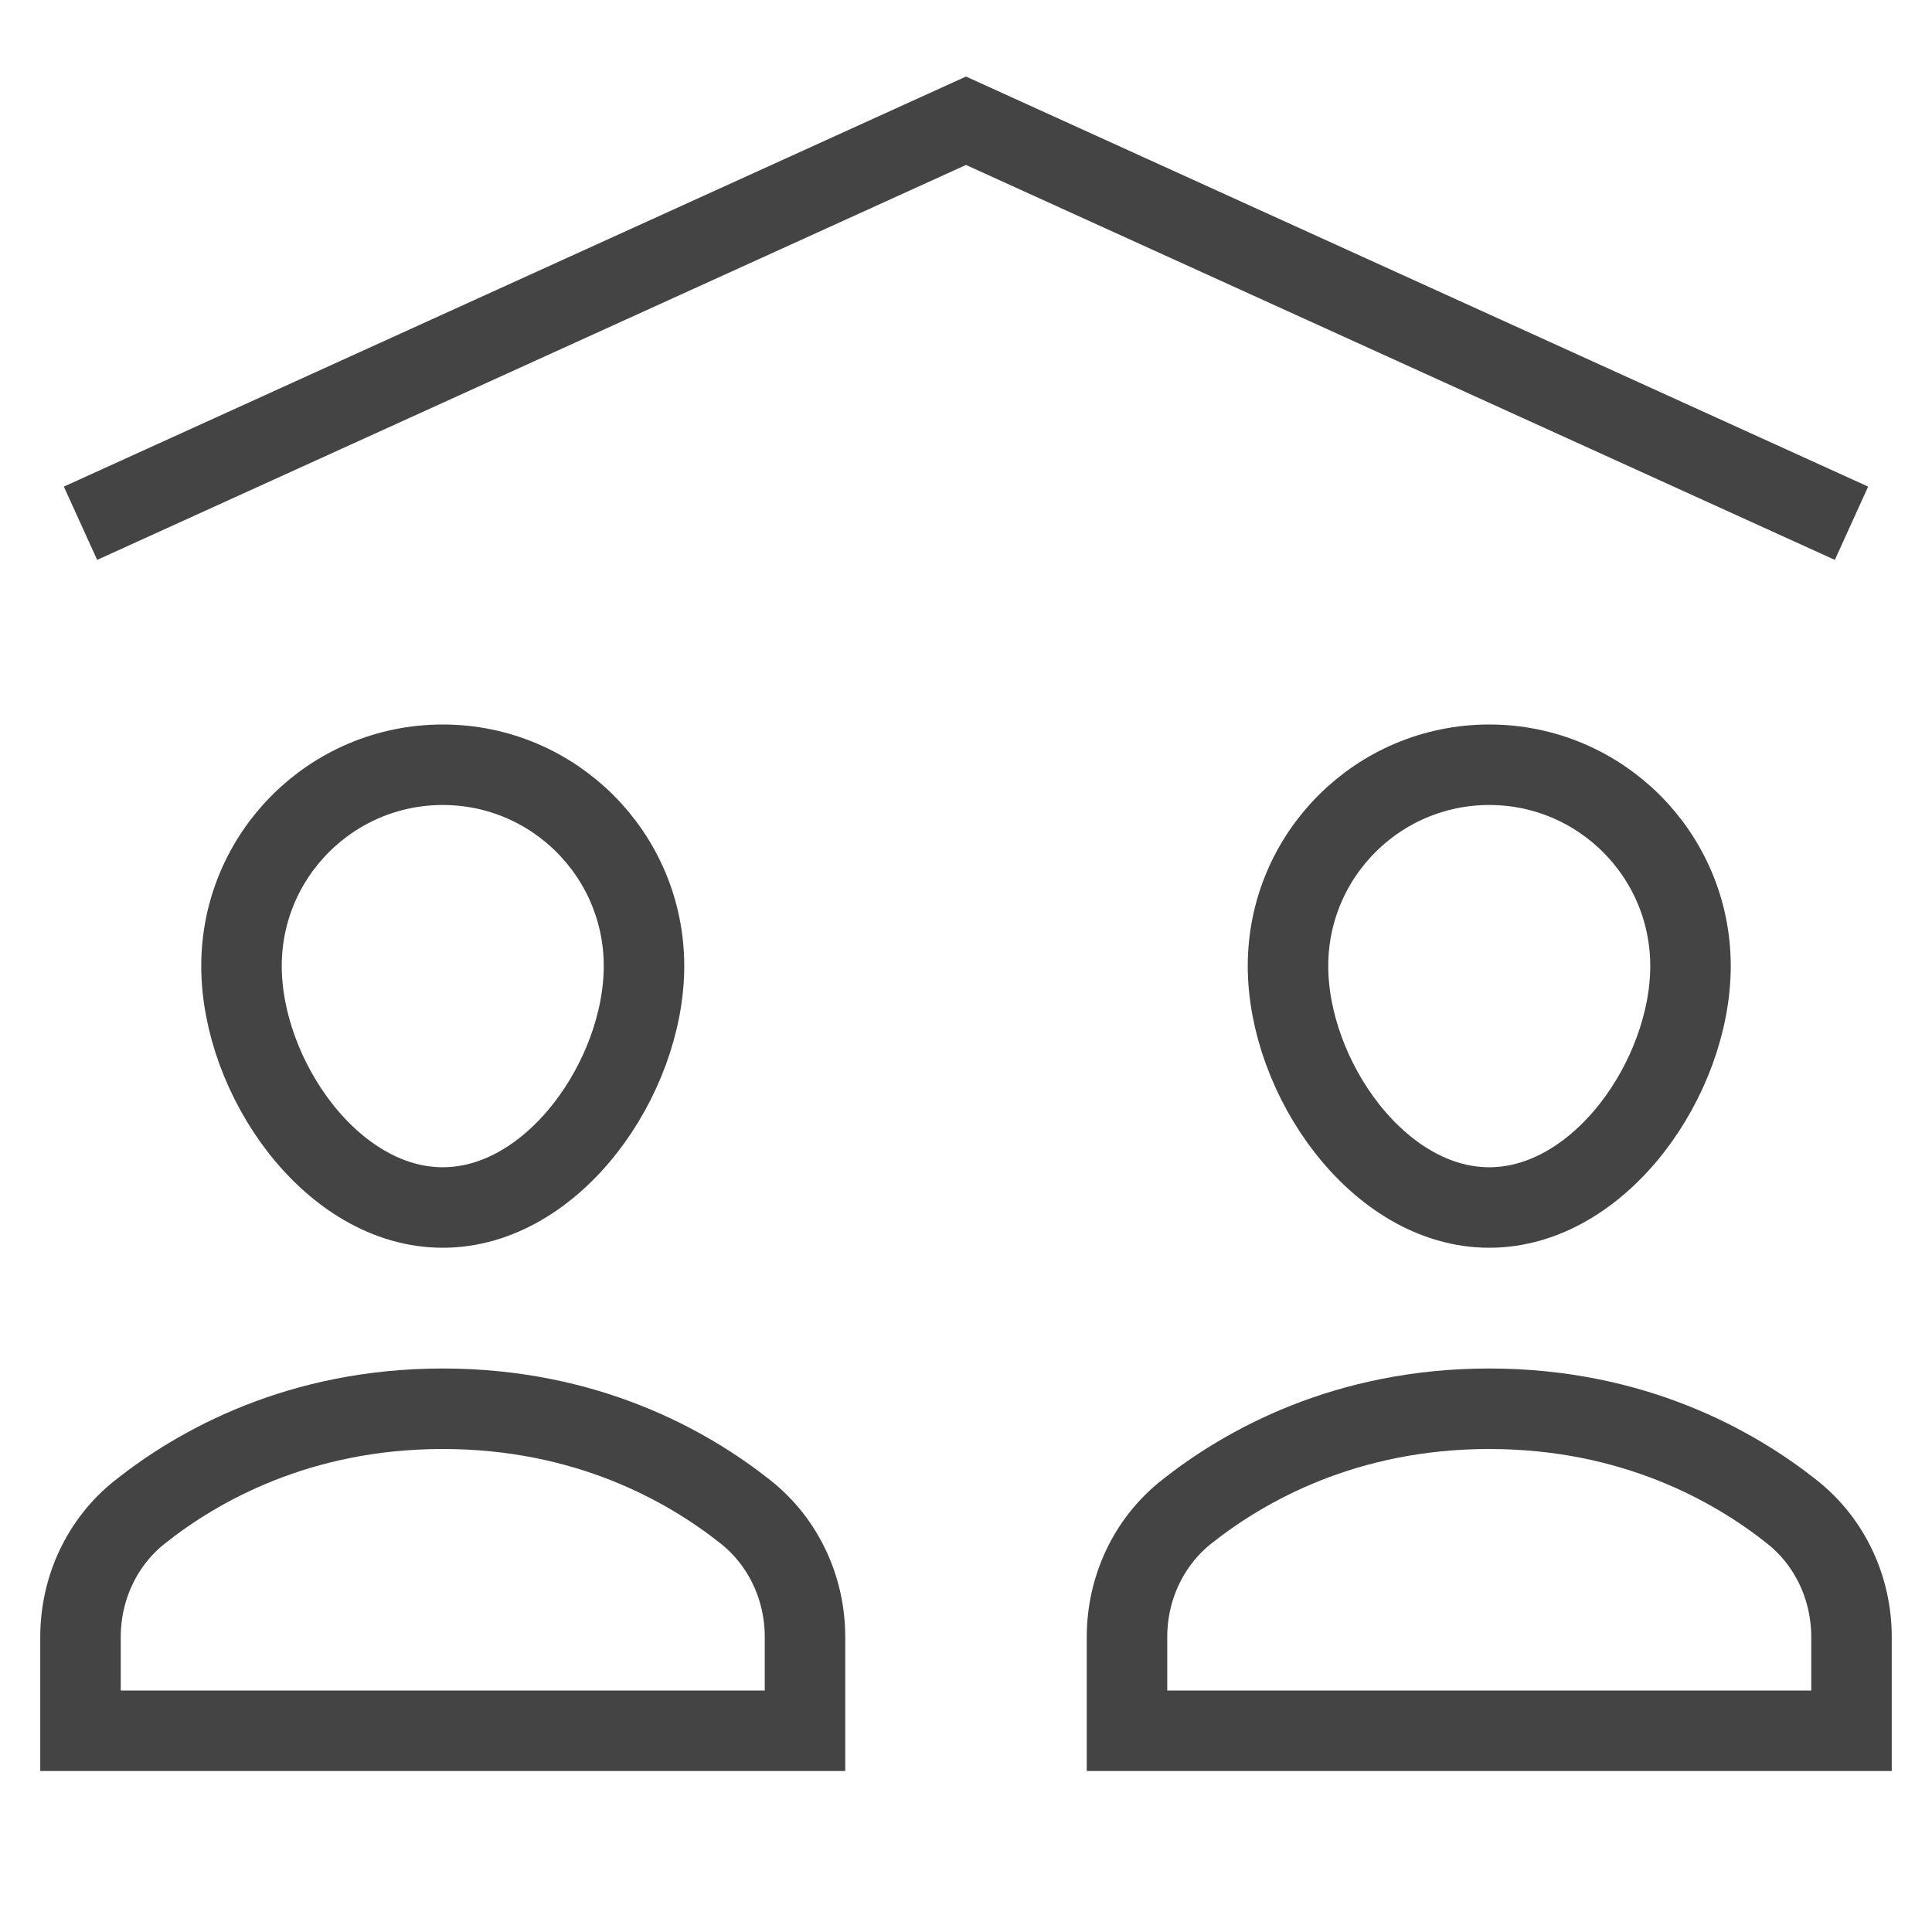
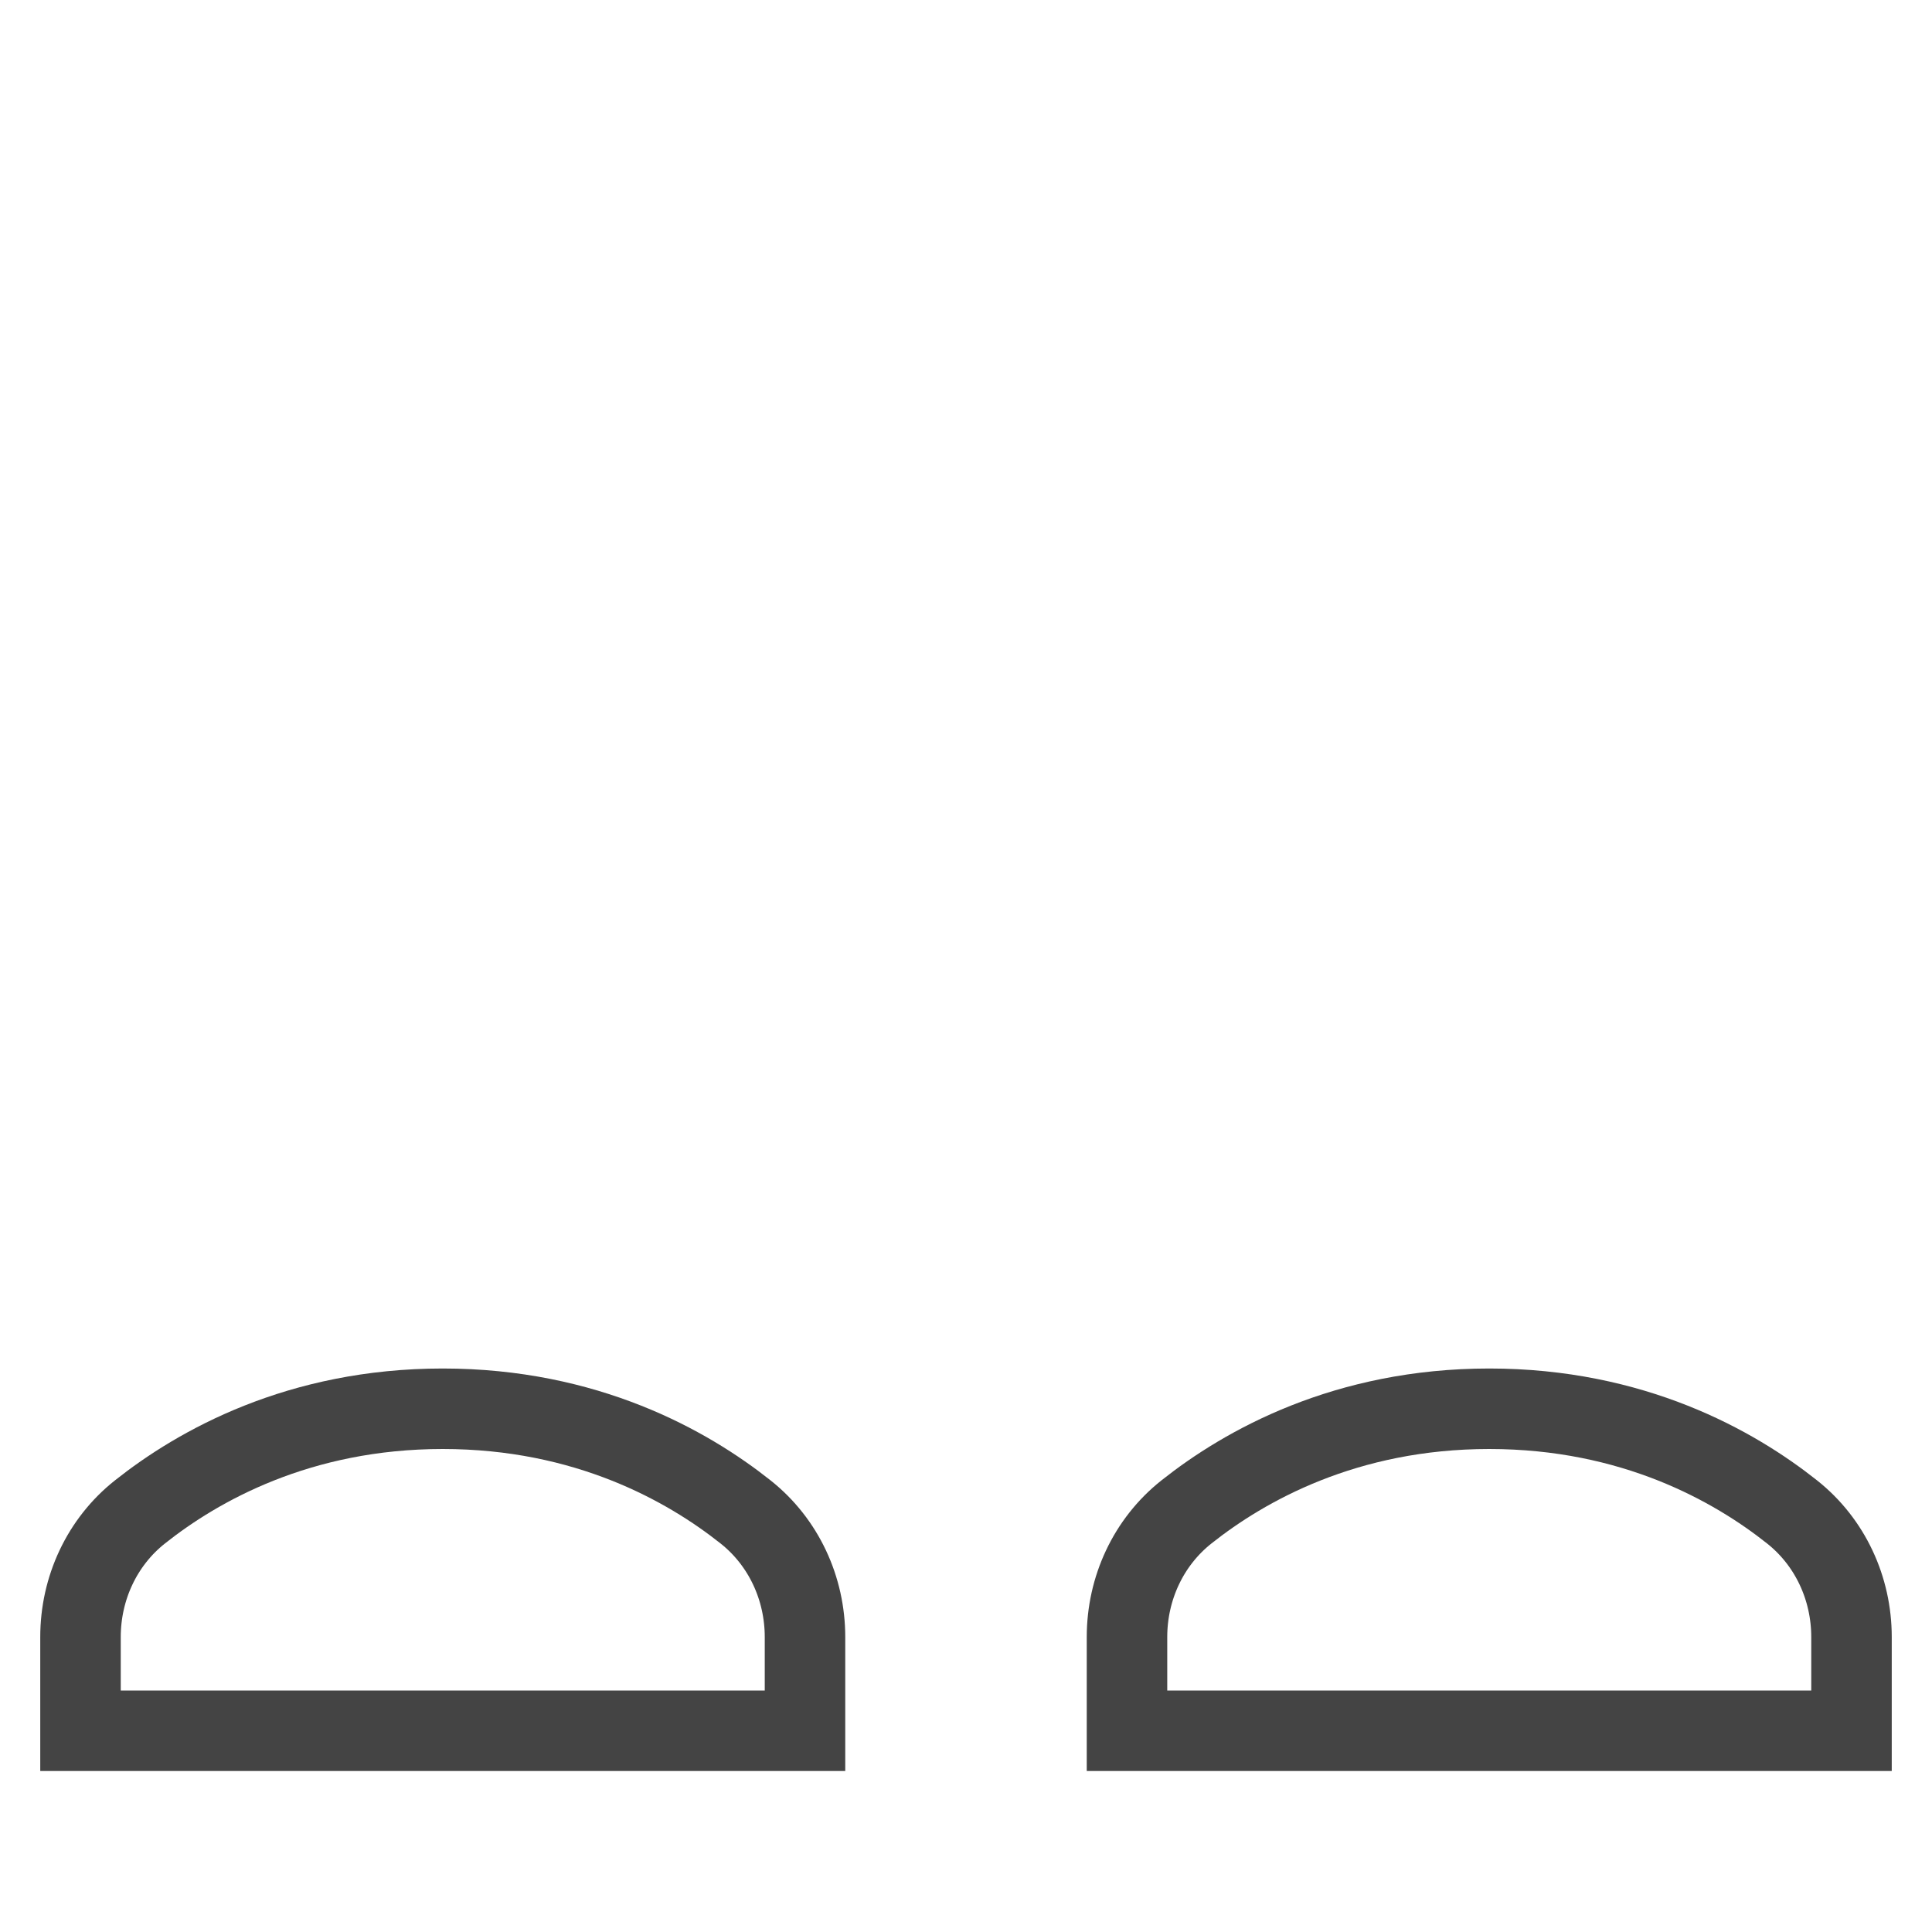
<svg xmlns="http://www.w3.org/2000/svg" x="0px" y="0px" width="48px" height="48px" viewBox="0 0 48 48">
  <g stroke-width="2" transform="translate(0, 0)">
-     <polyline data-cap="butt" data-color="color-2" fill="none" stroke="#444444" stroke-width="2" stroke-miterlimit="10" points="2,13 24,3 46,13 " stroke-linejoin="miter" stroke-linecap="butt" />
    <path fill="none" stroke="#444444" stroke-width="2" stroke-linecap="square" stroke-miterlimit="10" d="M20,40.672  c0-1.208-0.529-2.357-1.476-3.108C17.078,36.416,14.57,35,11,35s-6.078,1.416-7.524,2.564C2.529,38.315,2,39.464,2,40.672V43h18  V40.672z" stroke-linejoin="miter" />
-     <path fill="none" stroke="#444444" stroke-width="2" stroke-linecap="square" stroke-miterlimit="10" d="M16,24c0,2.761-2.239,6-5,6  s-5-3.239-5-6s2.239-5,5-5S16,21.239,16,24z" stroke-linejoin="miter" />
    <path fill="none" stroke="#444444" stroke-width="2" stroke-linecap="square" stroke-miterlimit="10" d="M46,40.672  c0-1.208-0.529-2.357-1.476-3.108C43.078,36.416,40.57,35,37,35s-6.078,1.416-7.524,2.564C28.529,38.315,28,39.464,28,40.672V43h18  V40.672z" stroke-linejoin="miter" />
-     <path fill="none" stroke="#444444" stroke-width="2" stroke-linecap="square" stroke-miterlimit="10" d="M42,24c0,2.761-2.239,6-5,6  s-5-3.239-5-6s2.239-5,5-5S42,21.239,42,24z" stroke-linejoin="miter" />
  </g>
</svg>